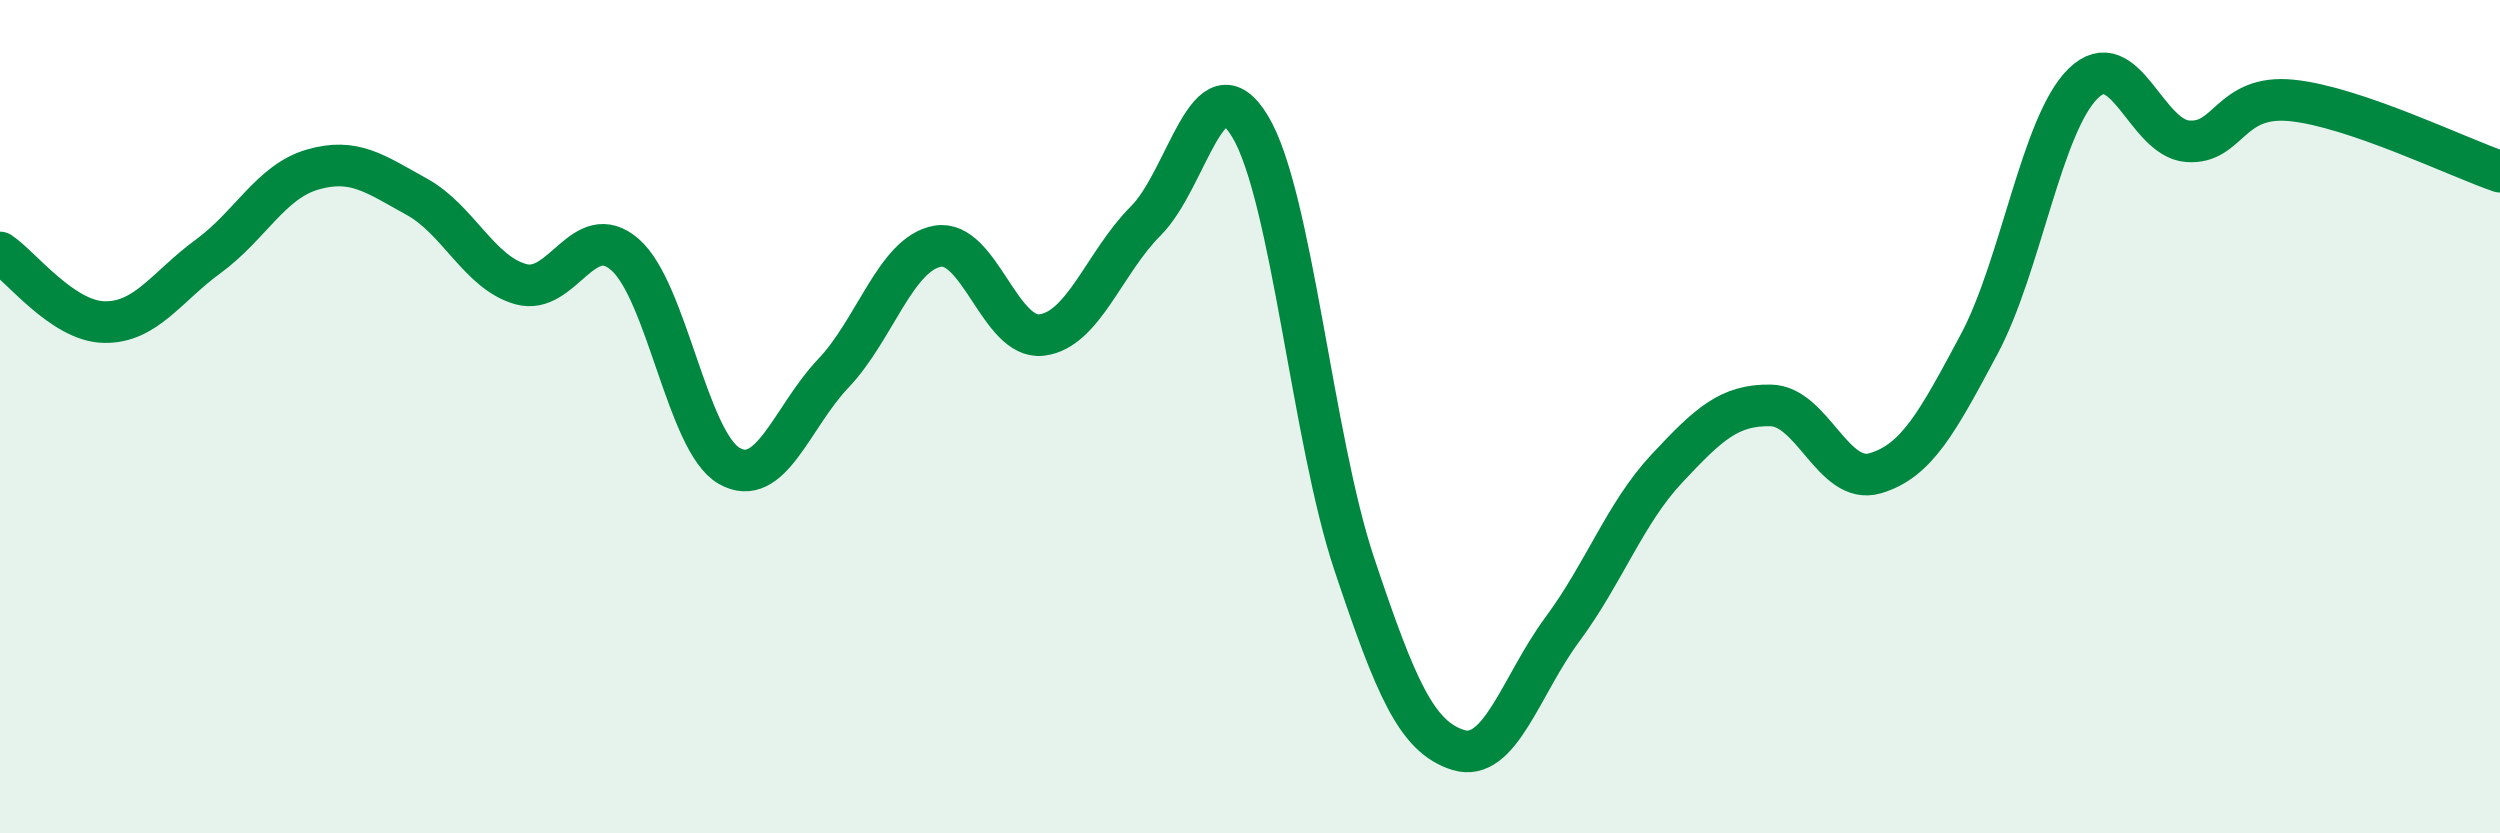
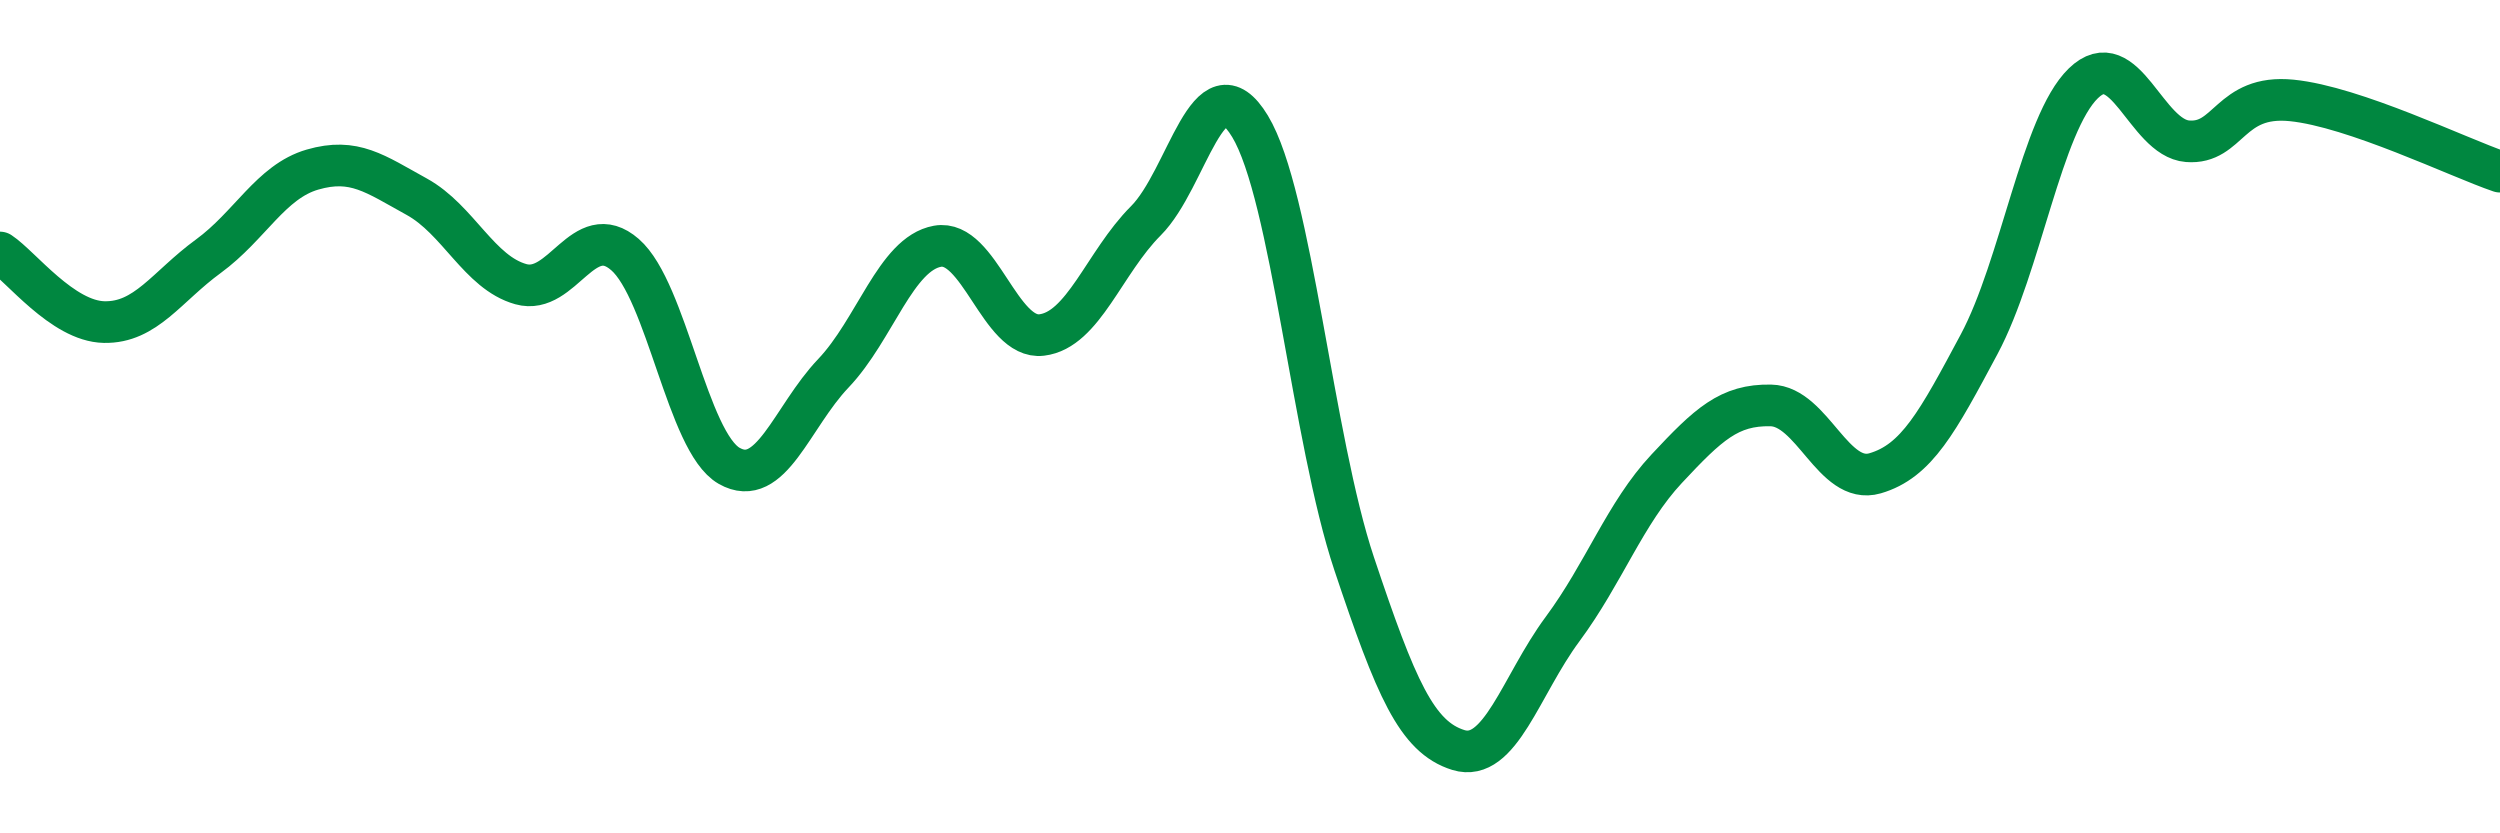
<svg xmlns="http://www.w3.org/2000/svg" width="60" height="20" viewBox="0 0 60 20">
-   <path d="M 0,6.06 C 0.5,6.39 1.5,7.71 2.5,7.73 C 3.5,7.75 4,6.88 5,6.15 C 6,5.42 6.5,4.36 7.5,4.07 C 8.5,3.78 9,4.17 10,4.72 C 11,5.27 11.5,6.54 12.5,6.82 C 13.5,7.1 14,5.24 15,6.11 C 16,6.98 16.5,10.61 17.5,11.18 C 18.5,11.75 19,10.01 20,8.96 C 21,7.91 21.5,6.09 22.5,5.91 C 23.5,5.73 24,8.16 25,8.04 C 26,7.92 26.5,6.3 27.5,5.3 C 28.5,4.3 29,1.38 30,3.03 C 31,4.68 31.5,10.54 32.5,13.53 C 33.5,16.52 34,17.69 35,18 C 36,18.31 36.5,16.45 37.5,15.1 C 38.5,13.75 39,12.32 40,11.25 C 41,10.18 41.5,9.71 42.5,9.73 C 43.5,9.75 44,11.65 45,11.36 C 46,11.07 46.5,10.13 47.5,8.26 C 48.5,6.39 49,2.97 50,2 C 51,1.03 51.5,3.31 52.5,3.39 C 53.5,3.47 53.5,2.26 55,2.41 C 56.5,2.56 59,3.78 60,4.12L60 20L0 20Z" fill="#008740" opacity="0.1" stroke-linecap="round" stroke-linejoin="round" />
  <path d="M 0,6.06 C 0.5,6.39 1.5,7.71 2.5,7.73 C 3.5,7.75 4,6.88 5,6.15 C 6,5.42 6.5,4.36 7.5,4.07 C 8.5,3.78 9,4.17 10,4.72 C 11,5.27 11.5,6.54 12.5,6.82 C 13.5,7.1 14,5.24 15,6.11 C 16,6.98 16.5,10.61 17.5,11.18 C 18.5,11.75 19,10.01 20,8.96 C 21,7.91 21.5,6.09 22.5,5.91 C 23.5,5.73 24,8.16 25,8.04 C 26,7.92 26.5,6.3 27.5,5.3 C 28.5,4.3 29,1.38 30,3.03 C 31,4.68 31.5,10.54 32.5,13.53 C 33.5,16.52 34,17.69 35,18 C 36,18.31 36.5,16.45 37.5,15.1 C 38.5,13.75 39,12.32 40,11.25 C 41,10.18 41.5,9.71 42.5,9.73 C 43.5,9.75 44,11.65 45,11.36 C 46,11.07 46.5,10.13 47.5,8.26 C 48.5,6.39 49,2.97 50,2 C 51,1.03 51.5,3.31 52.5,3.39 C 53.5,3.47 53.5,2.26 55,2.41 C 56.5,2.56 59,3.78 60,4.12" stroke="#008740" stroke-width="1" fill="none" stroke-linecap="round" stroke-linejoin="round" />
</svg>